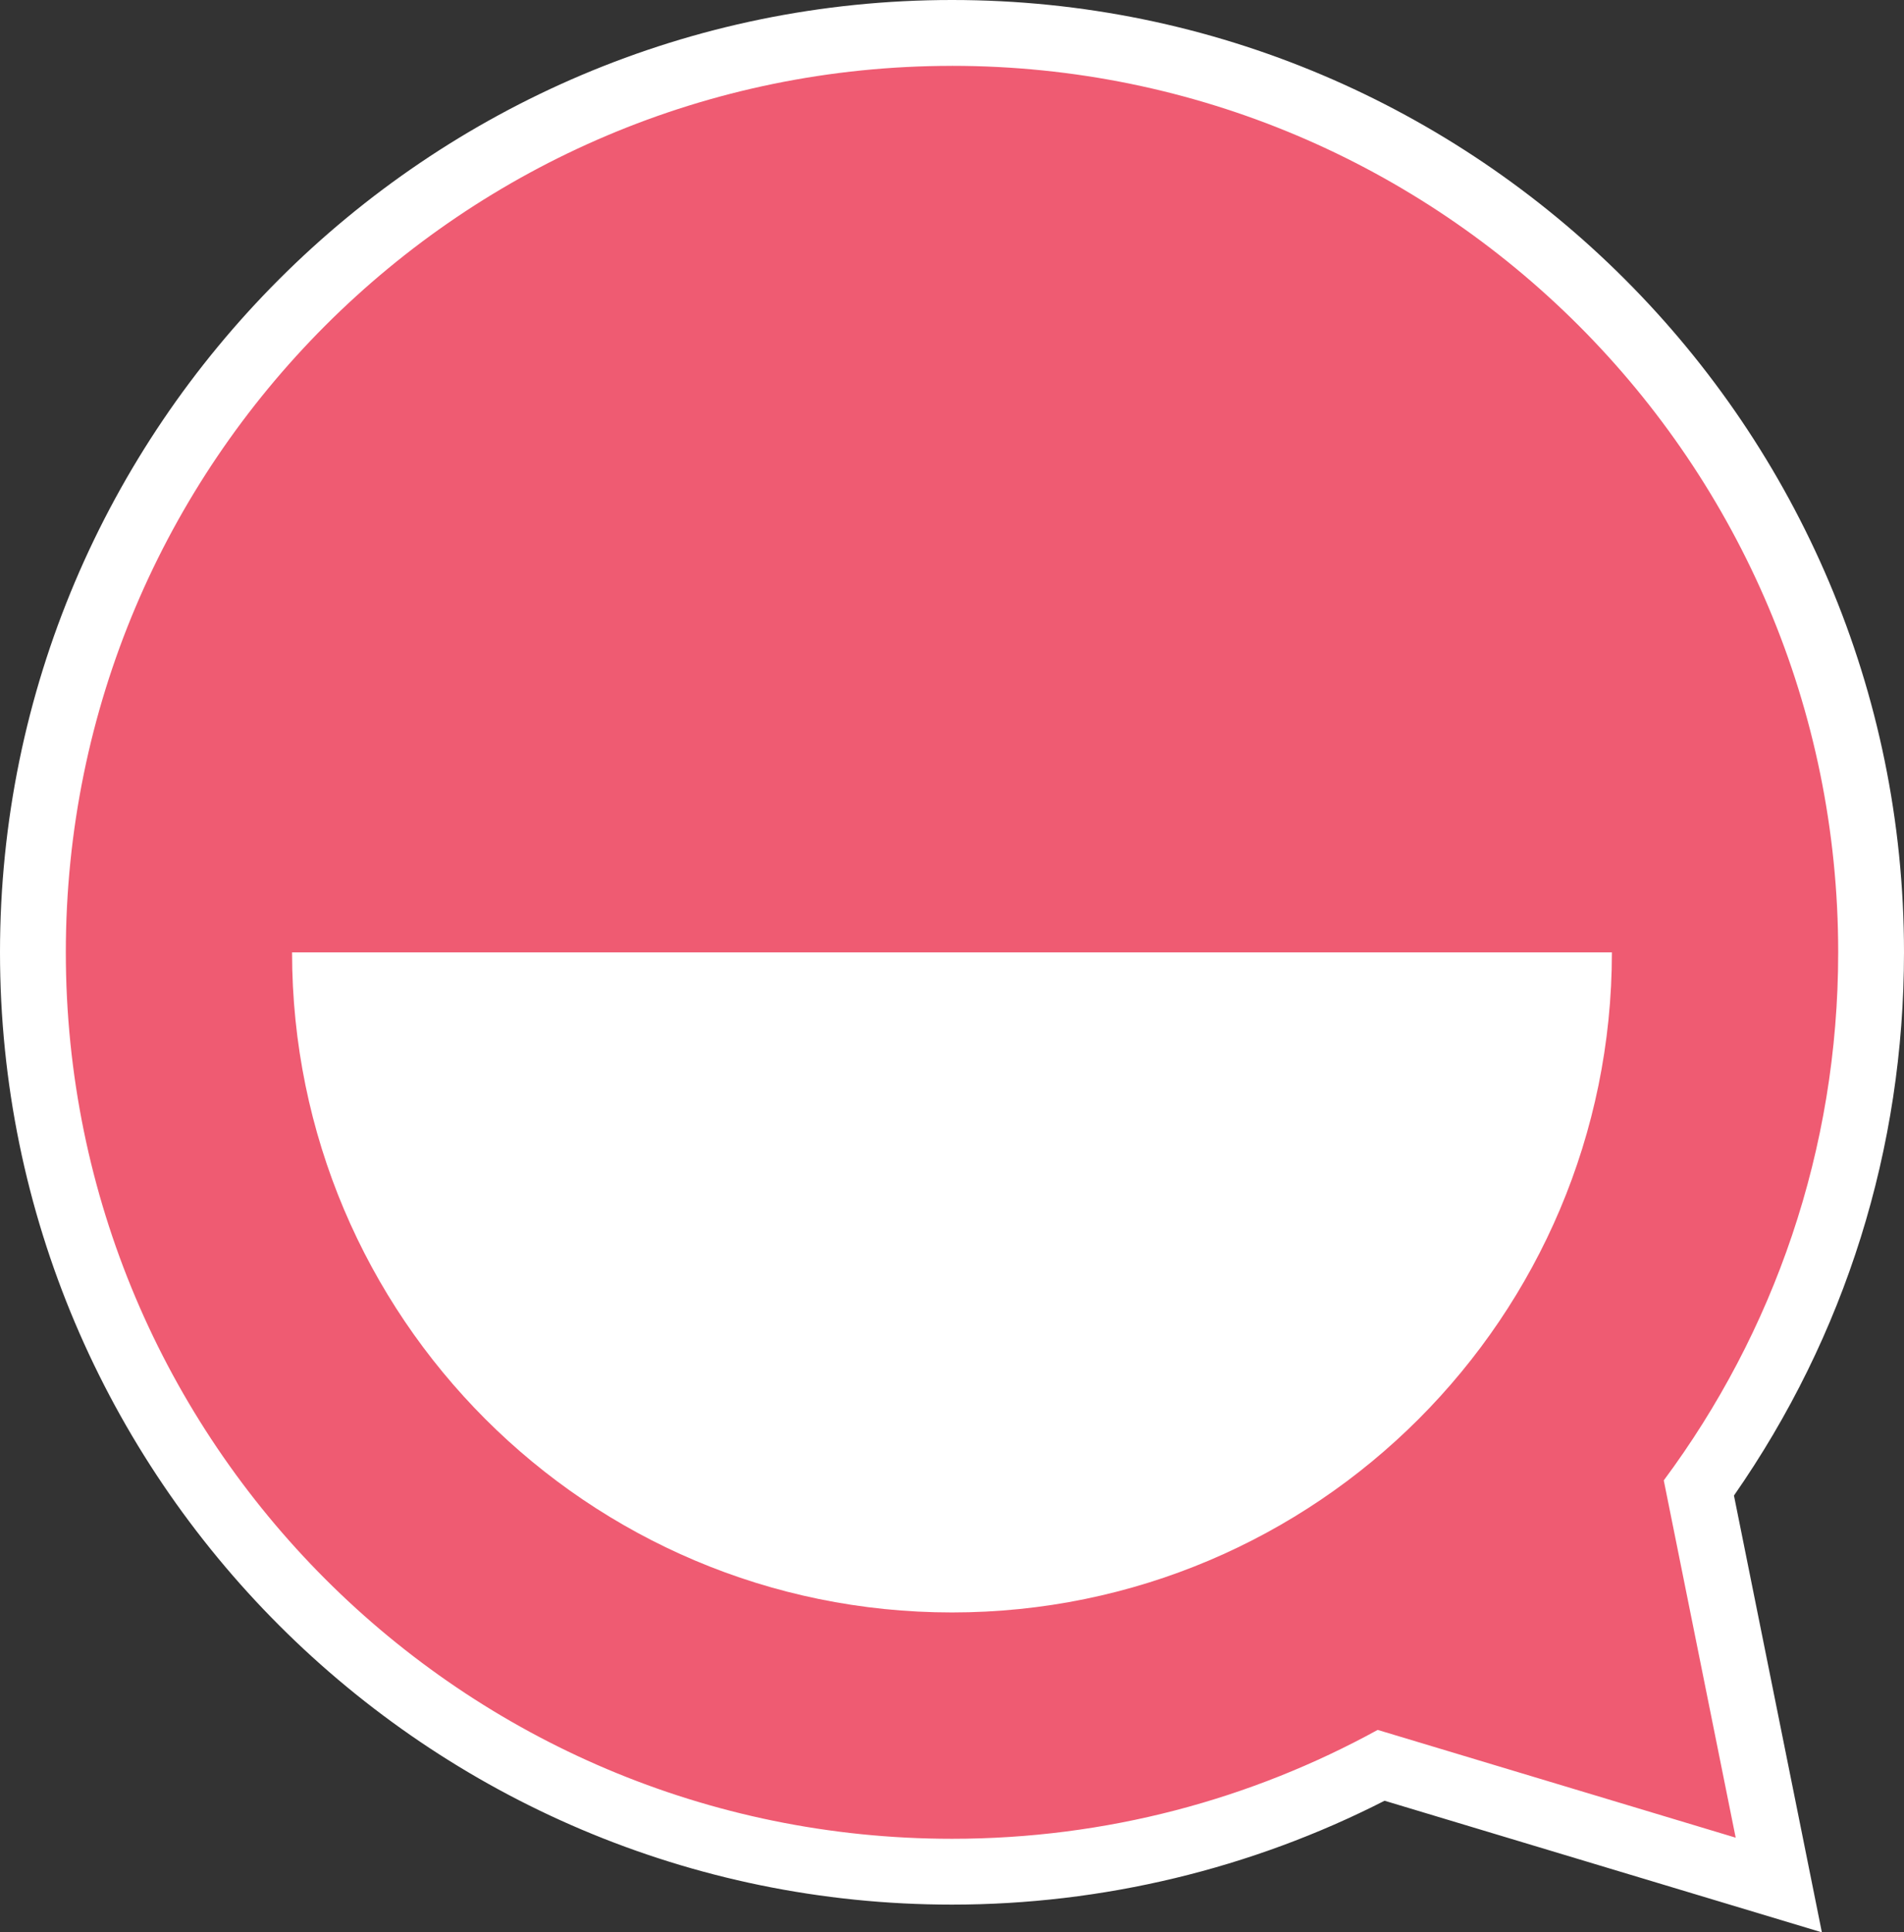
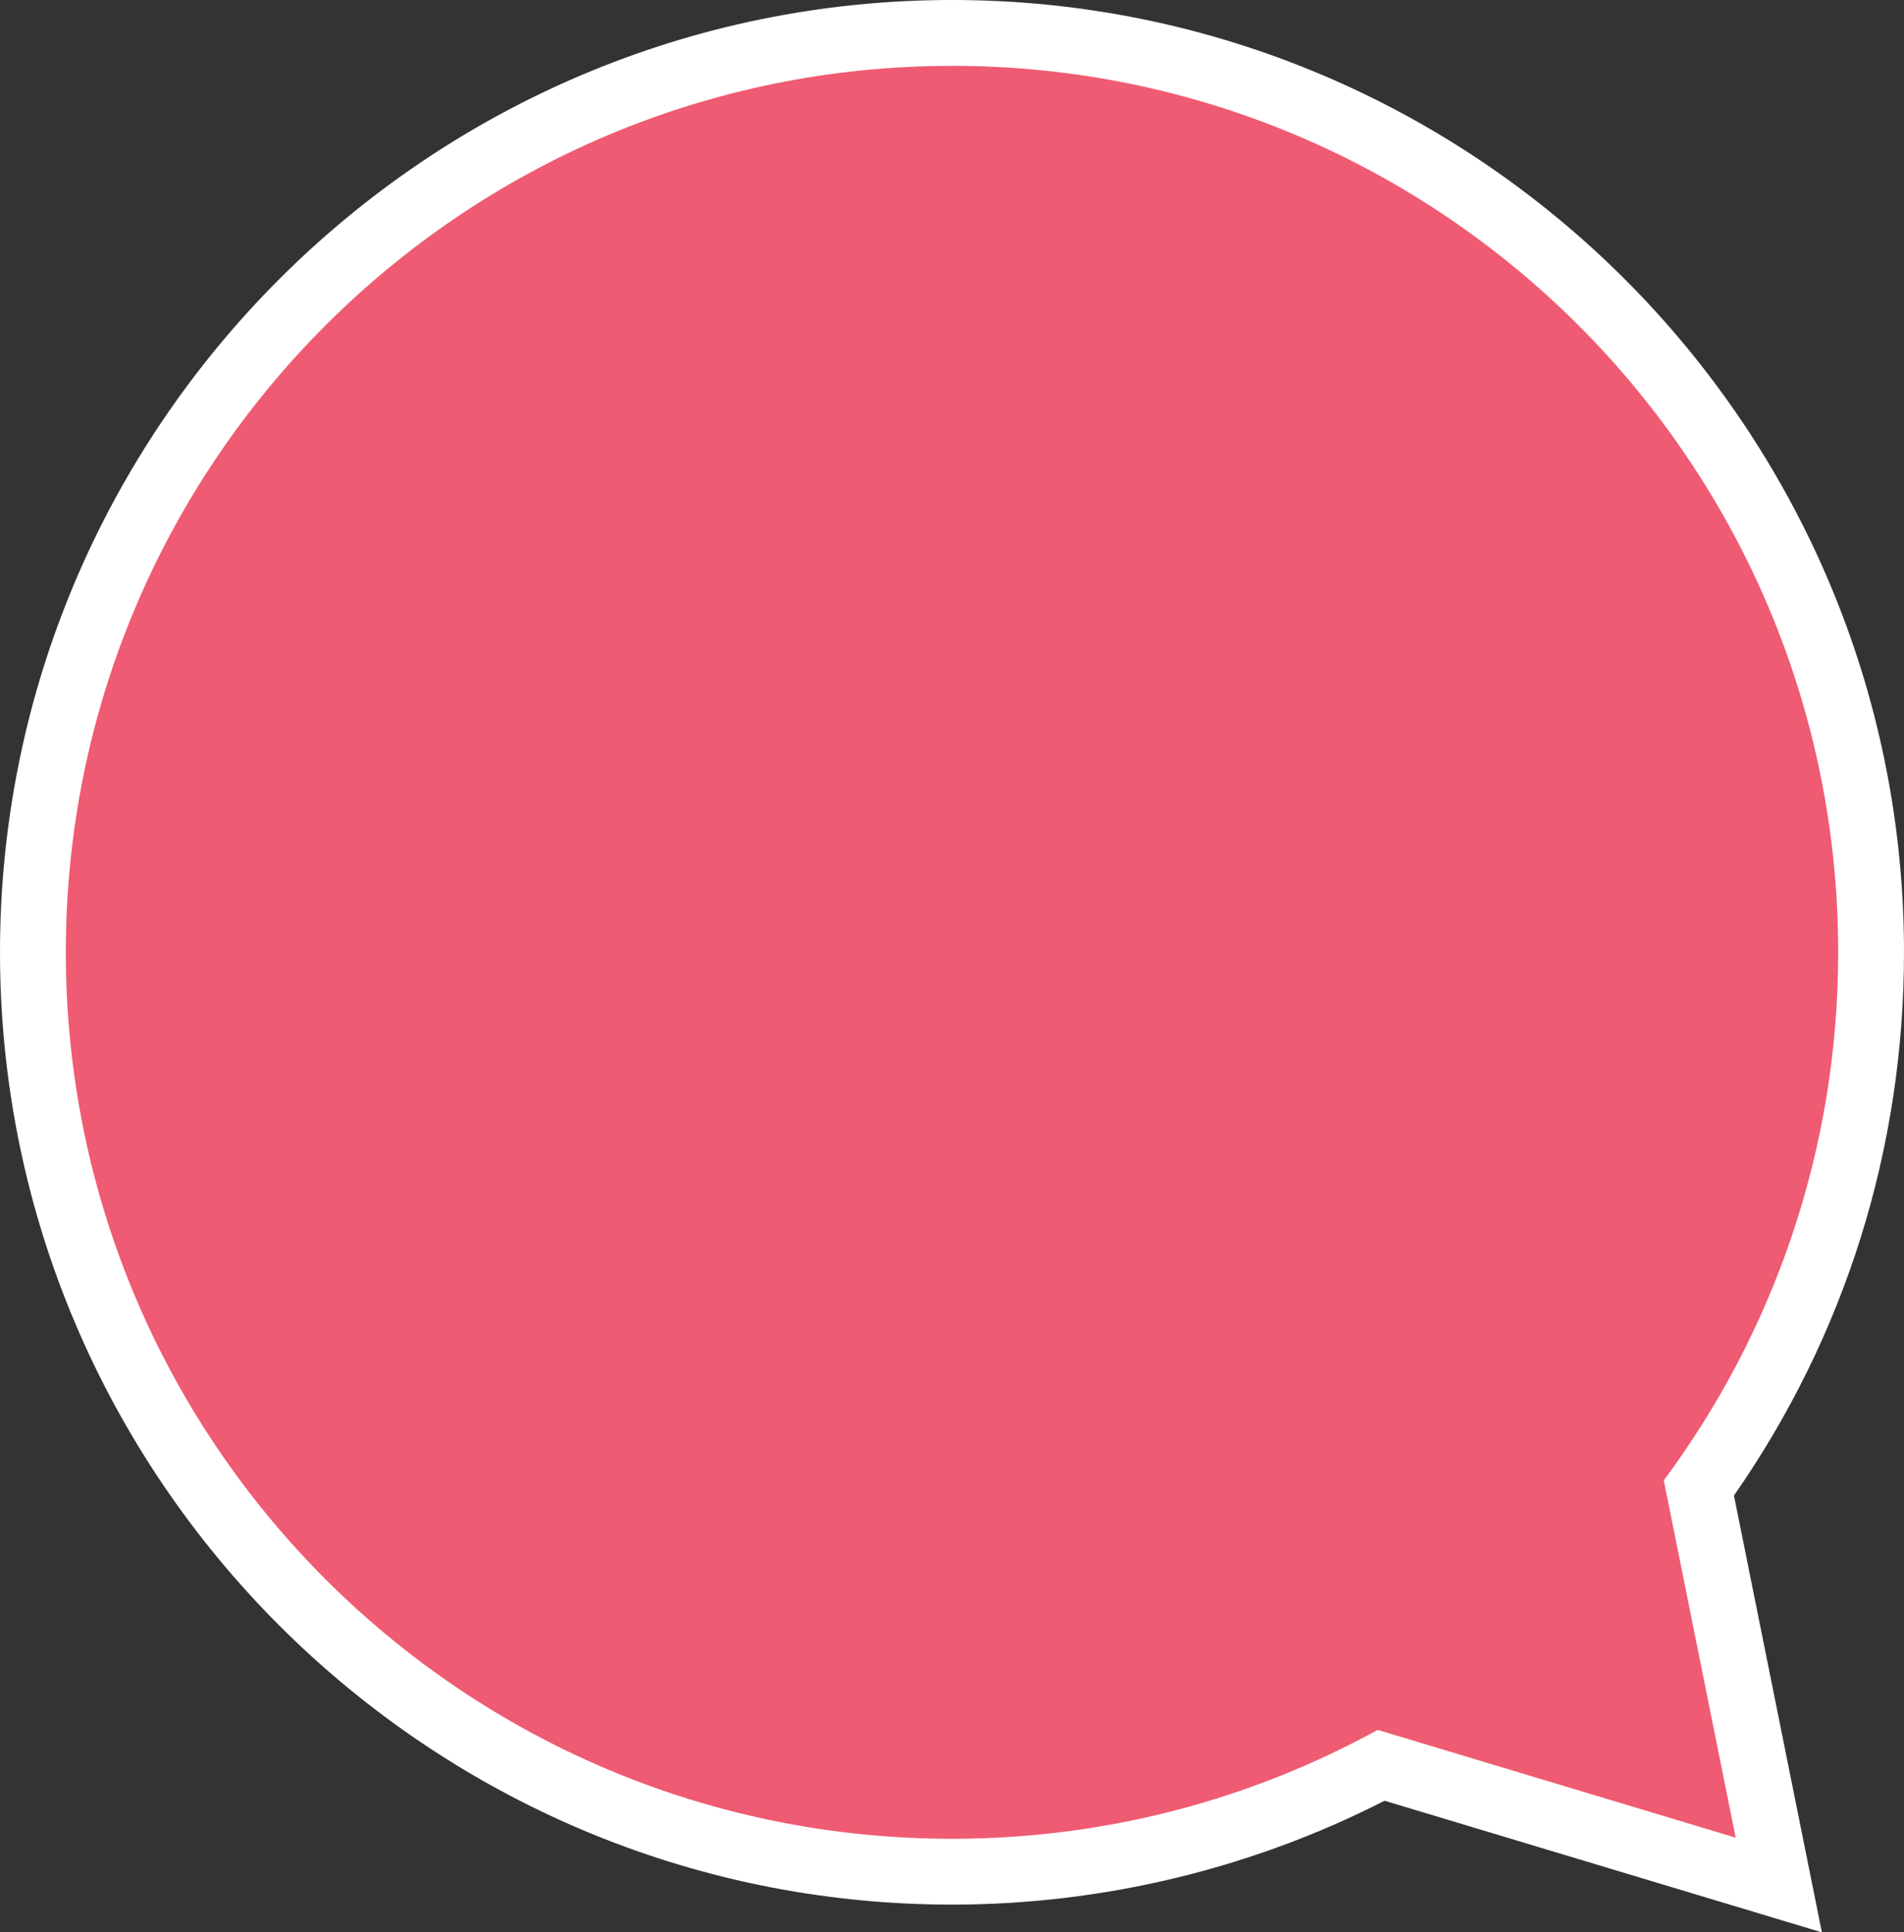
<svg xmlns="http://www.w3.org/2000/svg" xmlns:ns1="http://www.inkscape.org/namespaces/inkscape" xmlns:ns2="http://sodipodi.sourceforge.net/DTD/sodipodi-0.dtd" width="92.534mm" height="93.883mm" viewBox="0 0 92.534 93.883" version="1.1" id="svg1" ns1:version="1.4 (86a8ad7, 2024-10-11)" ns2:docname="aha-land-bubble-red.svg">
  <rect x="0" y="0" width="92.534" height="93.883" fill="#333333" stroke="none" />
  <ns2:namedview id="namedview1" pagecolor="#ffffff" bordercolor="#666666" borderopacity="1.0" ns1:showpageshadow="2" ns1:pageopacity="0.0" ns1:pagecheckerboard="0" ns1:deskcolor="#d1d1d1" ns1:document-units="mm" ns1:zoom="0.80444024" ns1:cx="36.671463" ns1:cy="326.31386" ns1:window-width="1920" ns1:window-height="1147" ns1:window-x="-8" ns1:window-y="-8" ns1:window-maximized="1" ns1:current-layer="layer1" />
  <defs id="defs1" />
  <g ns1:label="Layer 1" ns1:groupmode="layer" id="layer1" transform="translate(-95.25,-62.177)">
    <path d="m 162.379,147.951 c -6.394,3.382 -13.592,5.166 -20.862,5.166 -24.631,0 -44.668,-20.039 -44.668,-44.668 0,-24.632 20.037,-44.67 44.668,-44.67 24.63,0 44.668,20.039 44.668,44.67 0,9.427 -2.891,18.411 -8.368,26.031 l 3.882,19.284 z" fill="#ef5b72" id="path5" style="stroke-width:0.98" />
    <path d="m 141.517,62.177 c -25.512,0 -46.267,20.756 -46.267,46.268 0,25.512 20.755,46.268 46.267,46.268 7.309,0 14.547,-1.741 21.023,-5.047 l 16.143,4.857 5.11,1.538 -1.053,-5.232 -3.22,-15.991 c 5.412,-7.769 8.264,-16.864 8.264,-26.393 0,-25.512 -20.755,-46.268 -46.267,-46.268 m 0,3.199 c 23.786,0 43.069,19.283 43.069,43.069 0,9.614 -3.152,18.49 -8.477,25.657 l 3.495,17.359 -17.399,-5.236 c -6.141,3.37 -13.19,5.29 -20.688,5.29 -23.786,0 -43.068,-19.283 -43.068,-43.069 0,-23.786 19.282,-43.069 43.068,-43.069" fill="#ffffff" id="path6" style="stroke-width:0.98" />
-     <path d="m 109.444,108.45 c 0.004,17.71 14.36,32.068 32.071,32.068 17.711,0 32.069,-14.357 32.073,-32.068 z" fill="#ffffff" id="path7" style="stroke-width:0.98" />
  </g>
</svg>